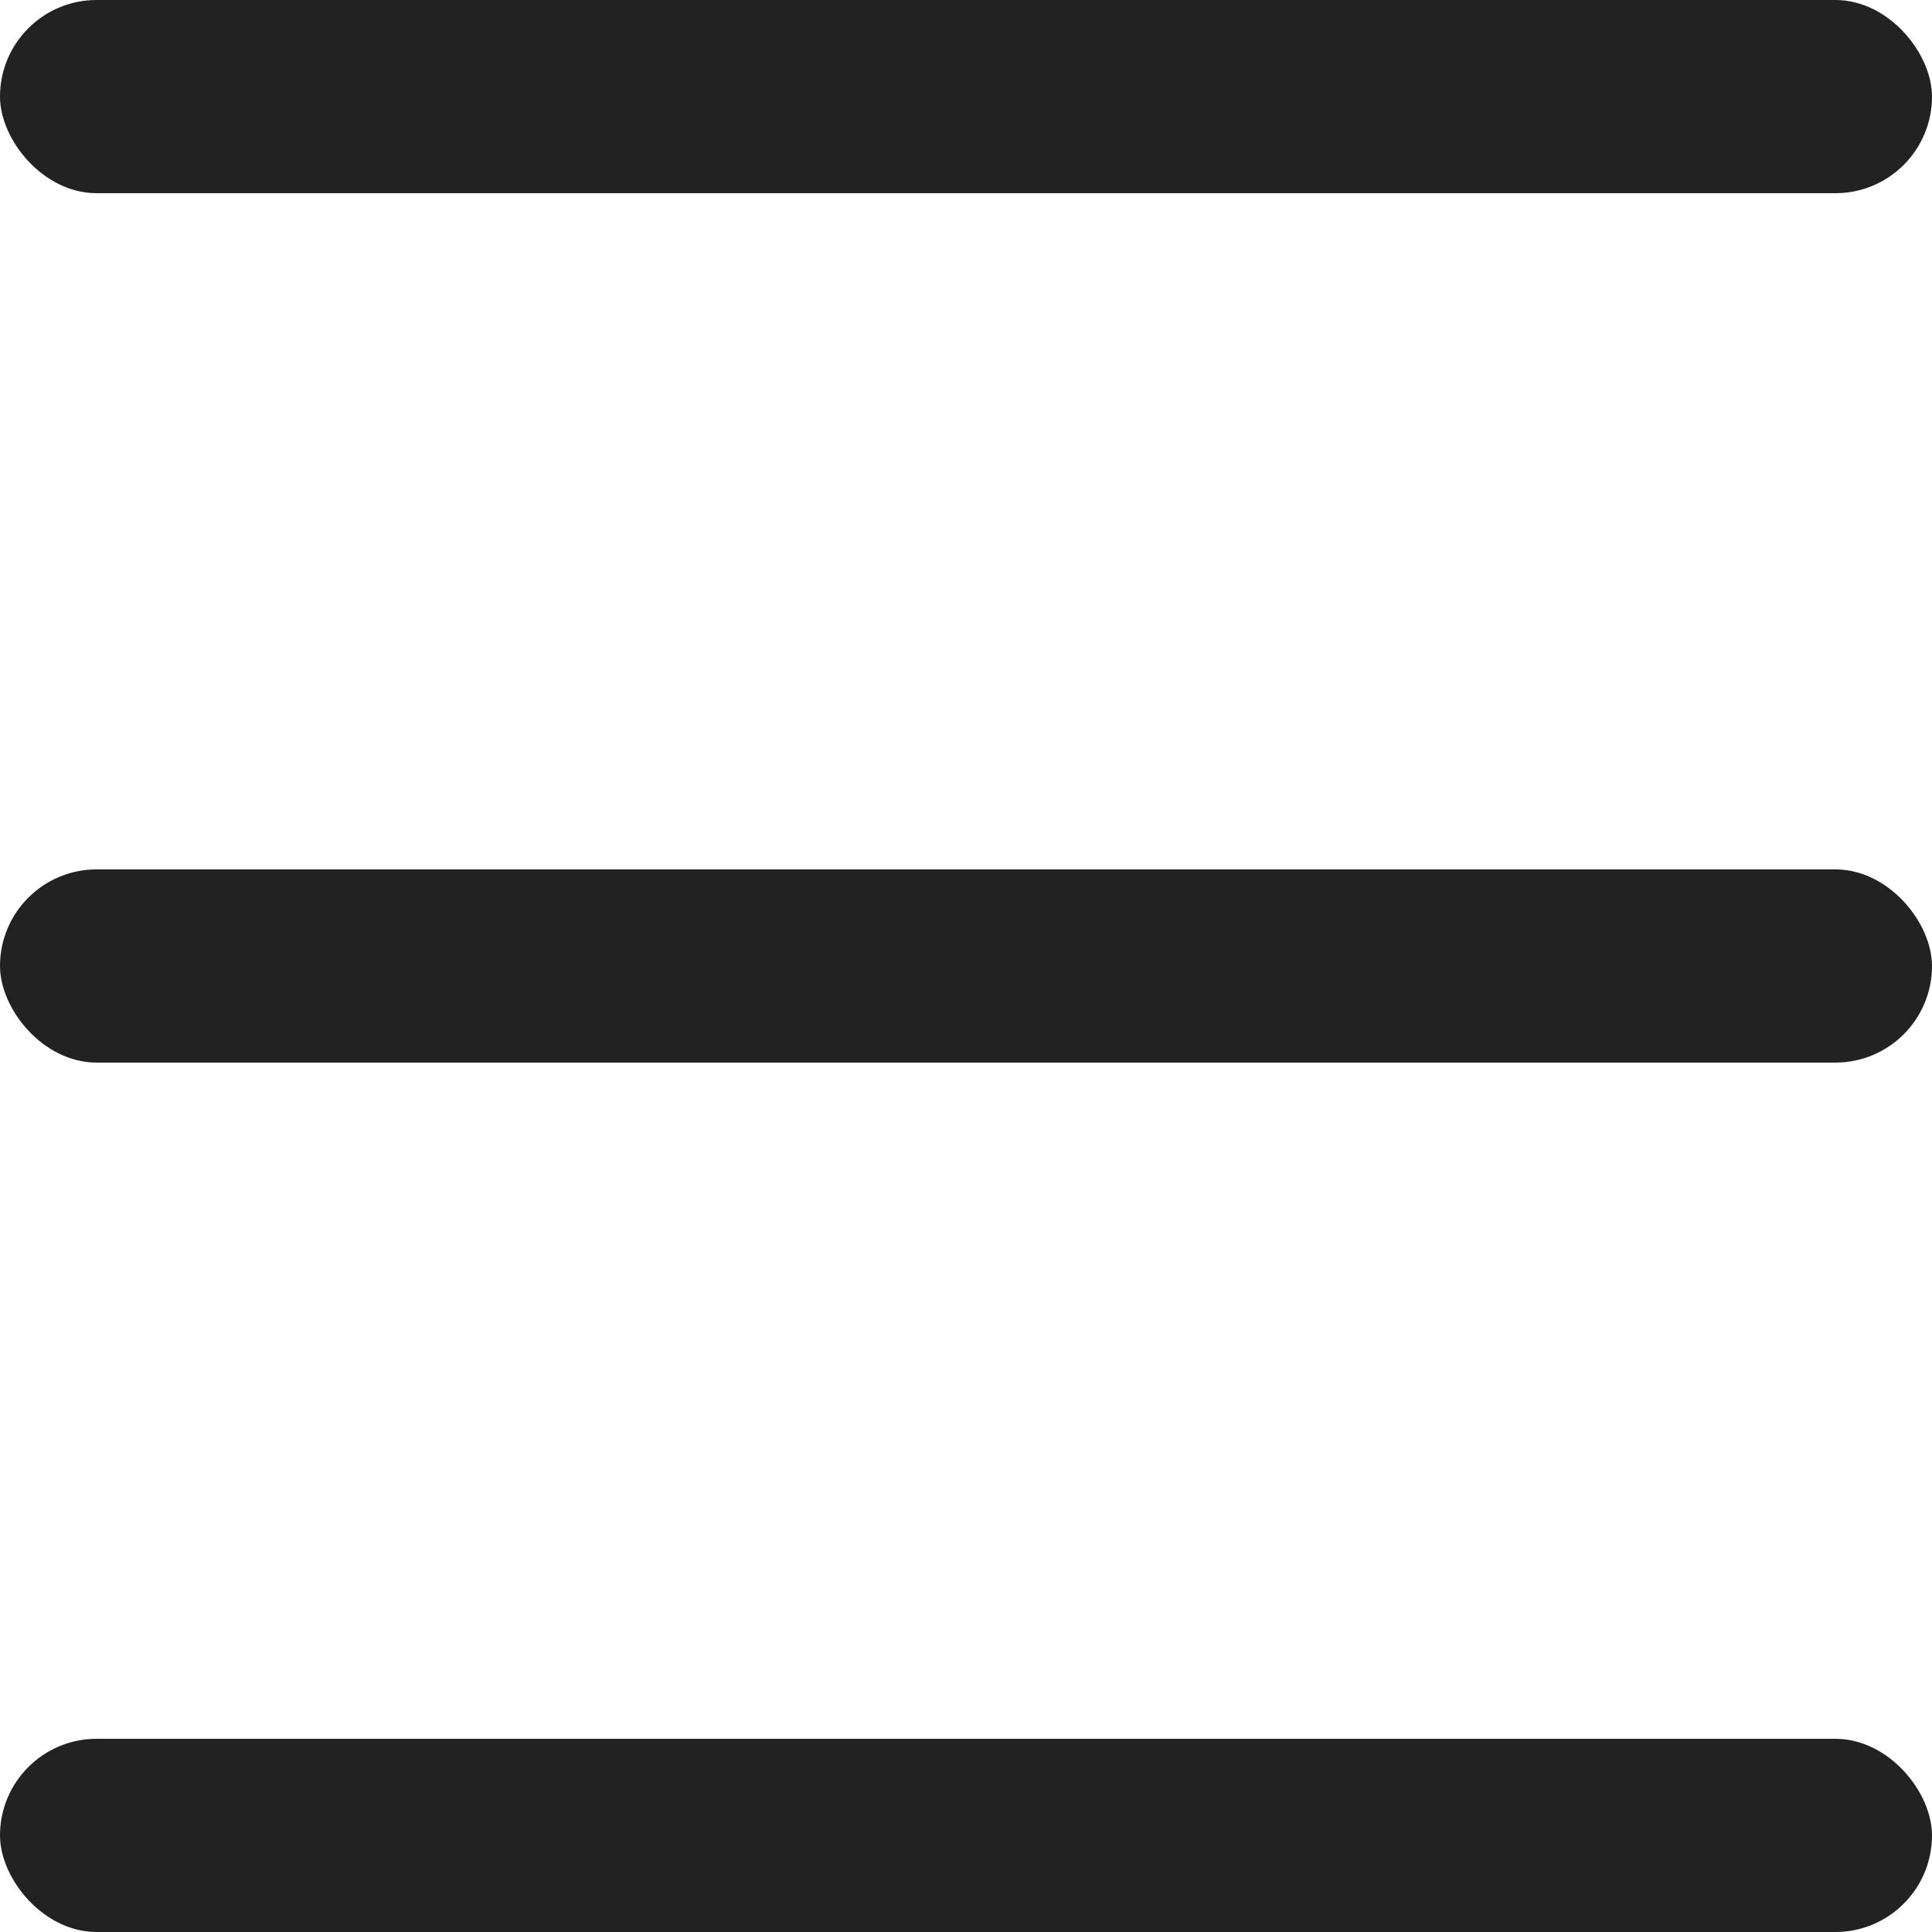
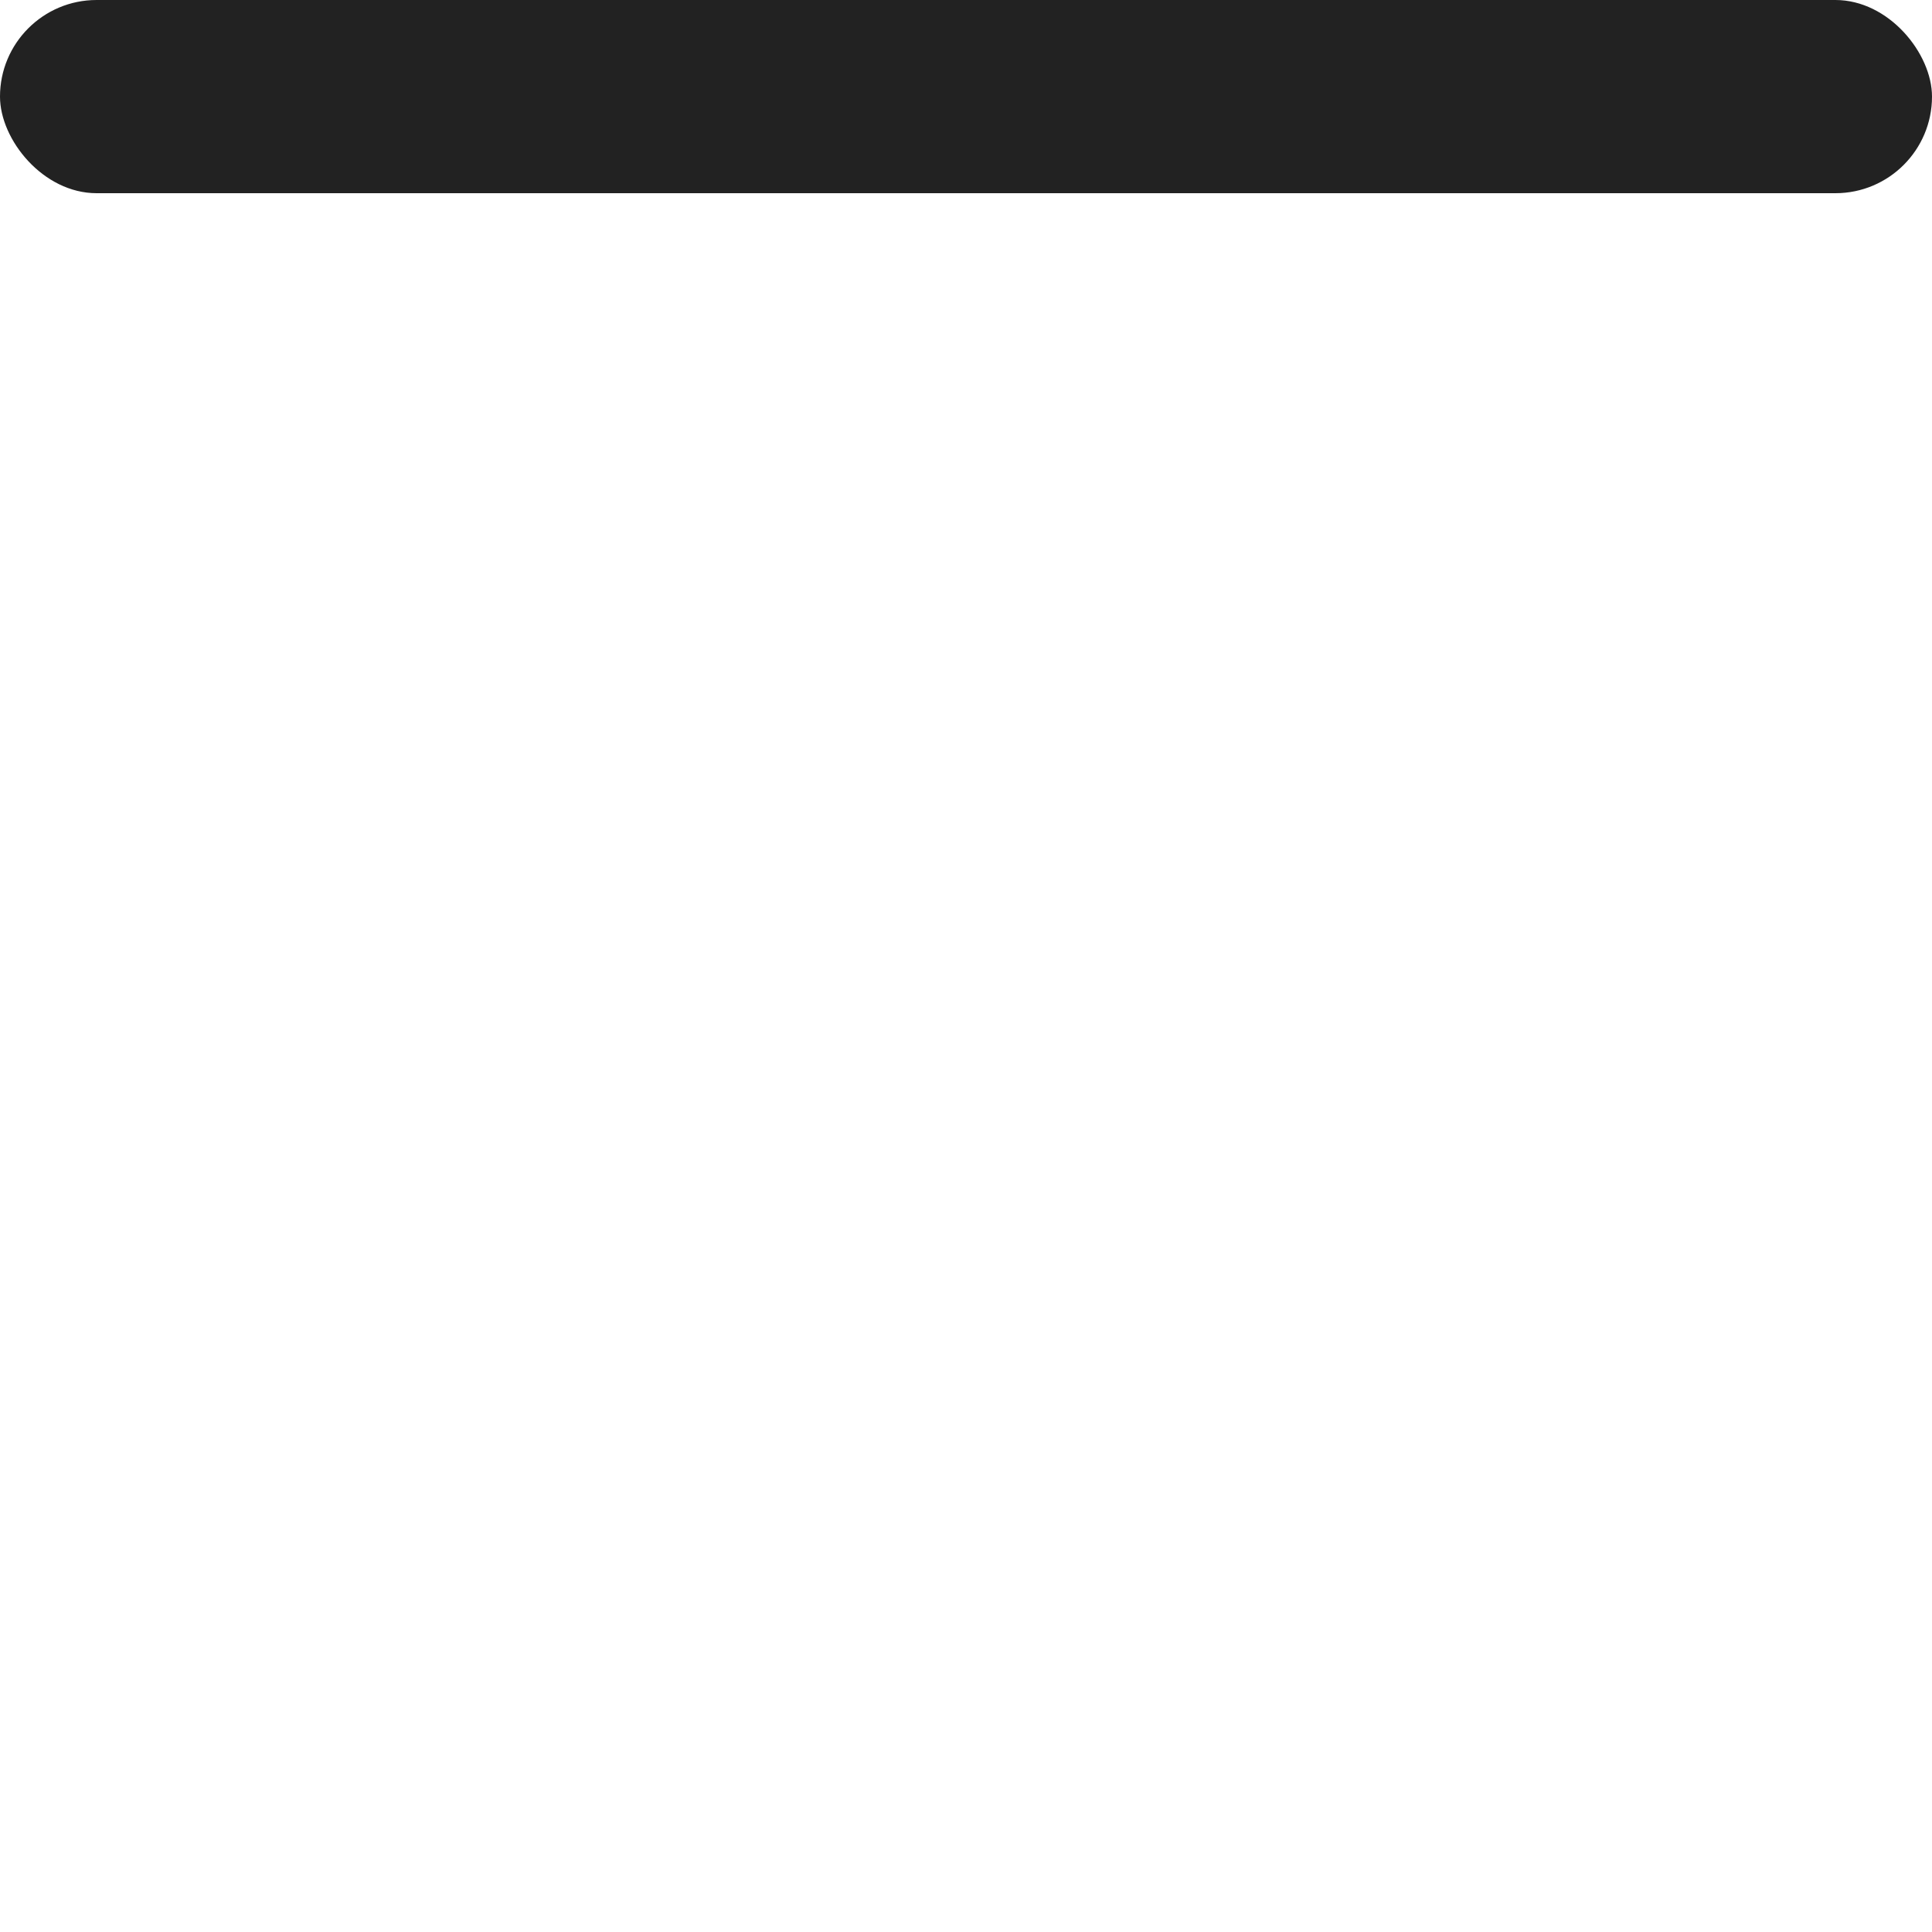
<svg xmlns="http://www.w3.org/2000/svg" width="20px" height="20px" viewBox="0 0 20 20" version="1.1">
  <title>B49609AD-BE6F-40FA-B451-1EFAD4A3BDA7</title>
  <desc>Created with sketchtool.</desc>
  <defs />
  <g id="Empire_dev_v.1.0" stroke="none" stroke-width="1" fill="none" fill-rule="evenodd">
    <g id="Catalog_320" transform="translate(-10, -70)" fill="#222222">
      <g id="Head">
        <g id="Group-3" transform="translate(10, 70)">
          <g id="burger">
            <rect id="Rectangle-8" x="0" y="0" width="20" height="2" rx="1" />
-             <rect id="Rectangle-8-Copy" x="0" y="9" width="20" height="2" rx="1" />
-             <rect id="Rectangle-8-Copy-2" x="0" y="18" width="20" height="2" rx="1" />
          </g>
        </g>
      </g>
    </g>
  </g>
</svg>